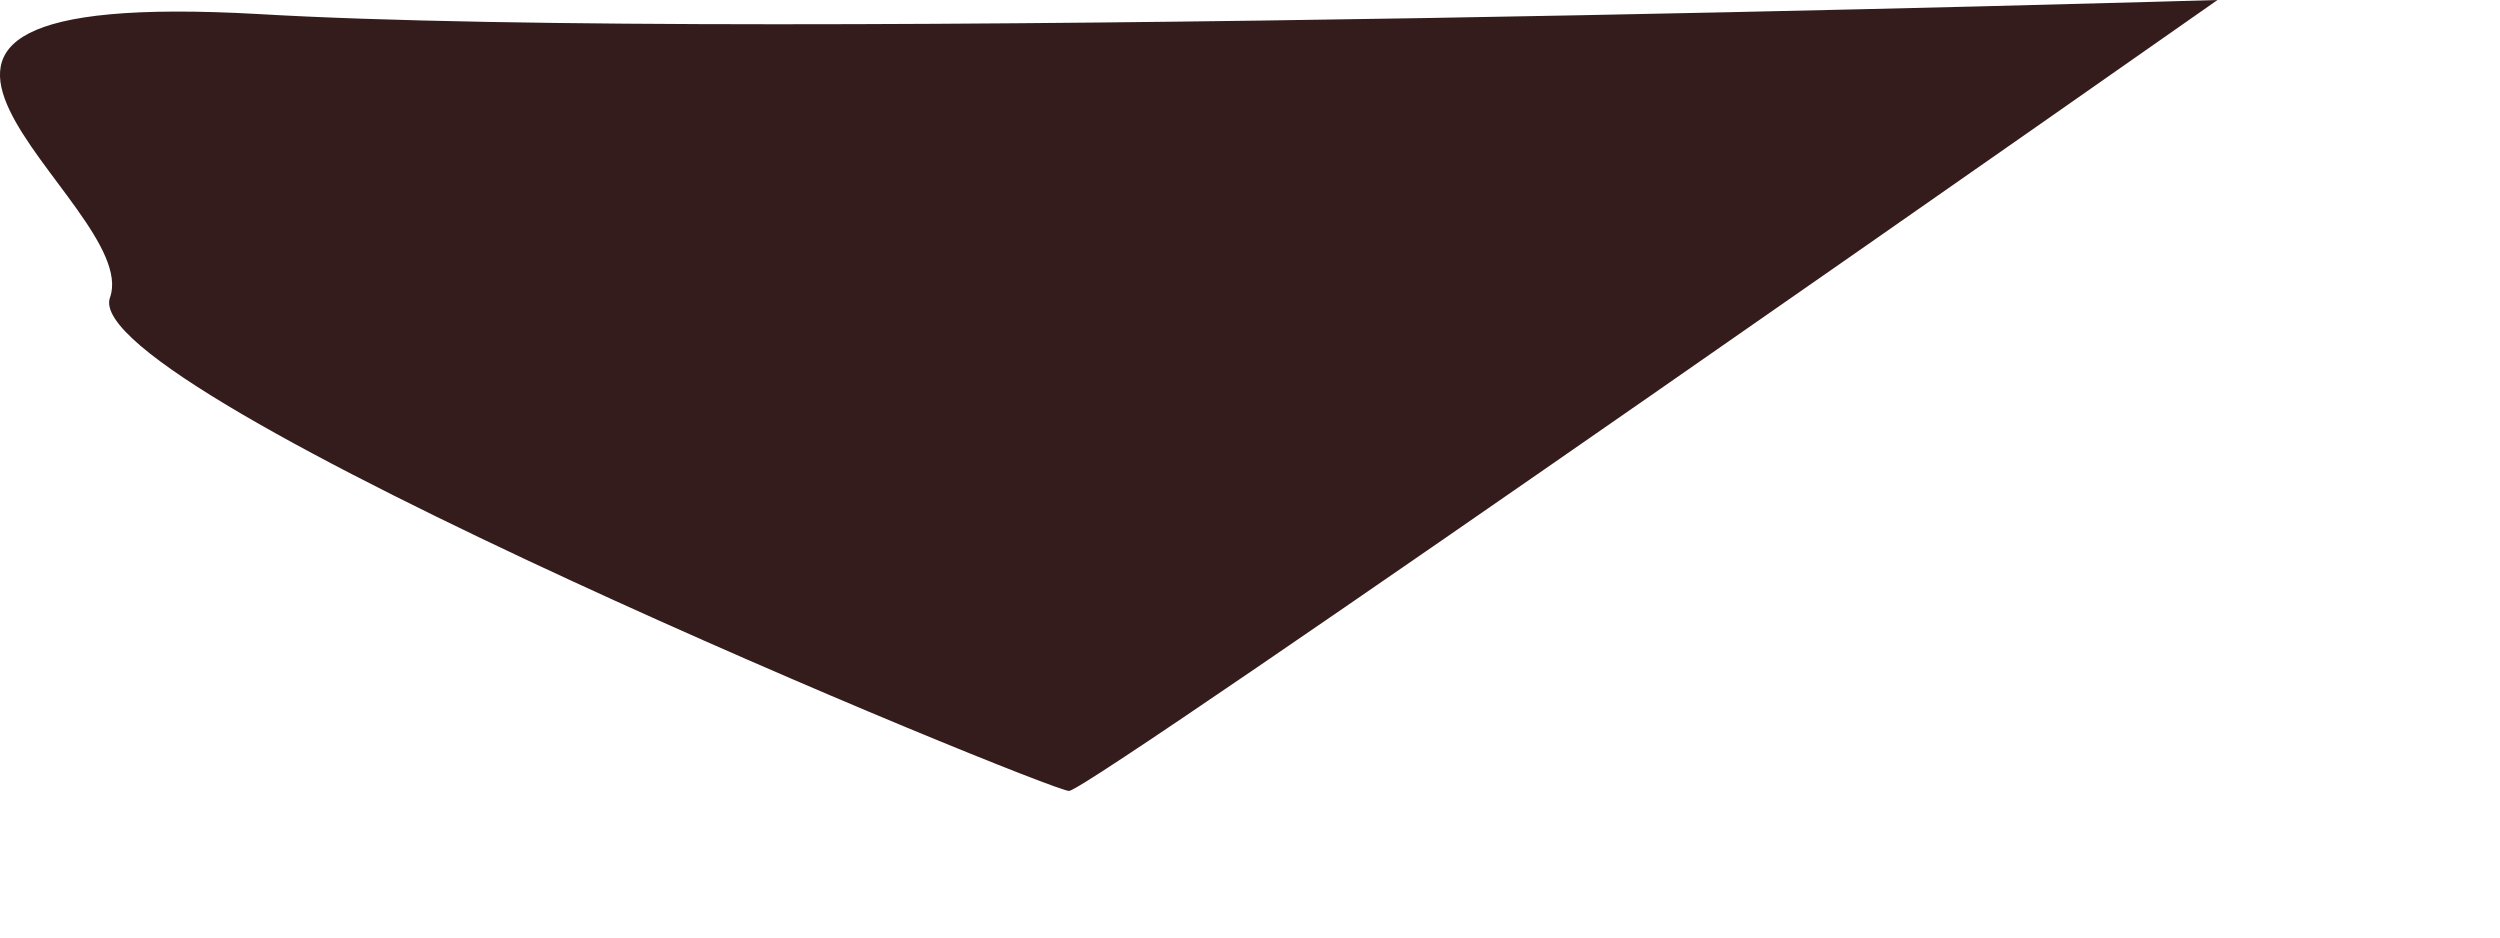
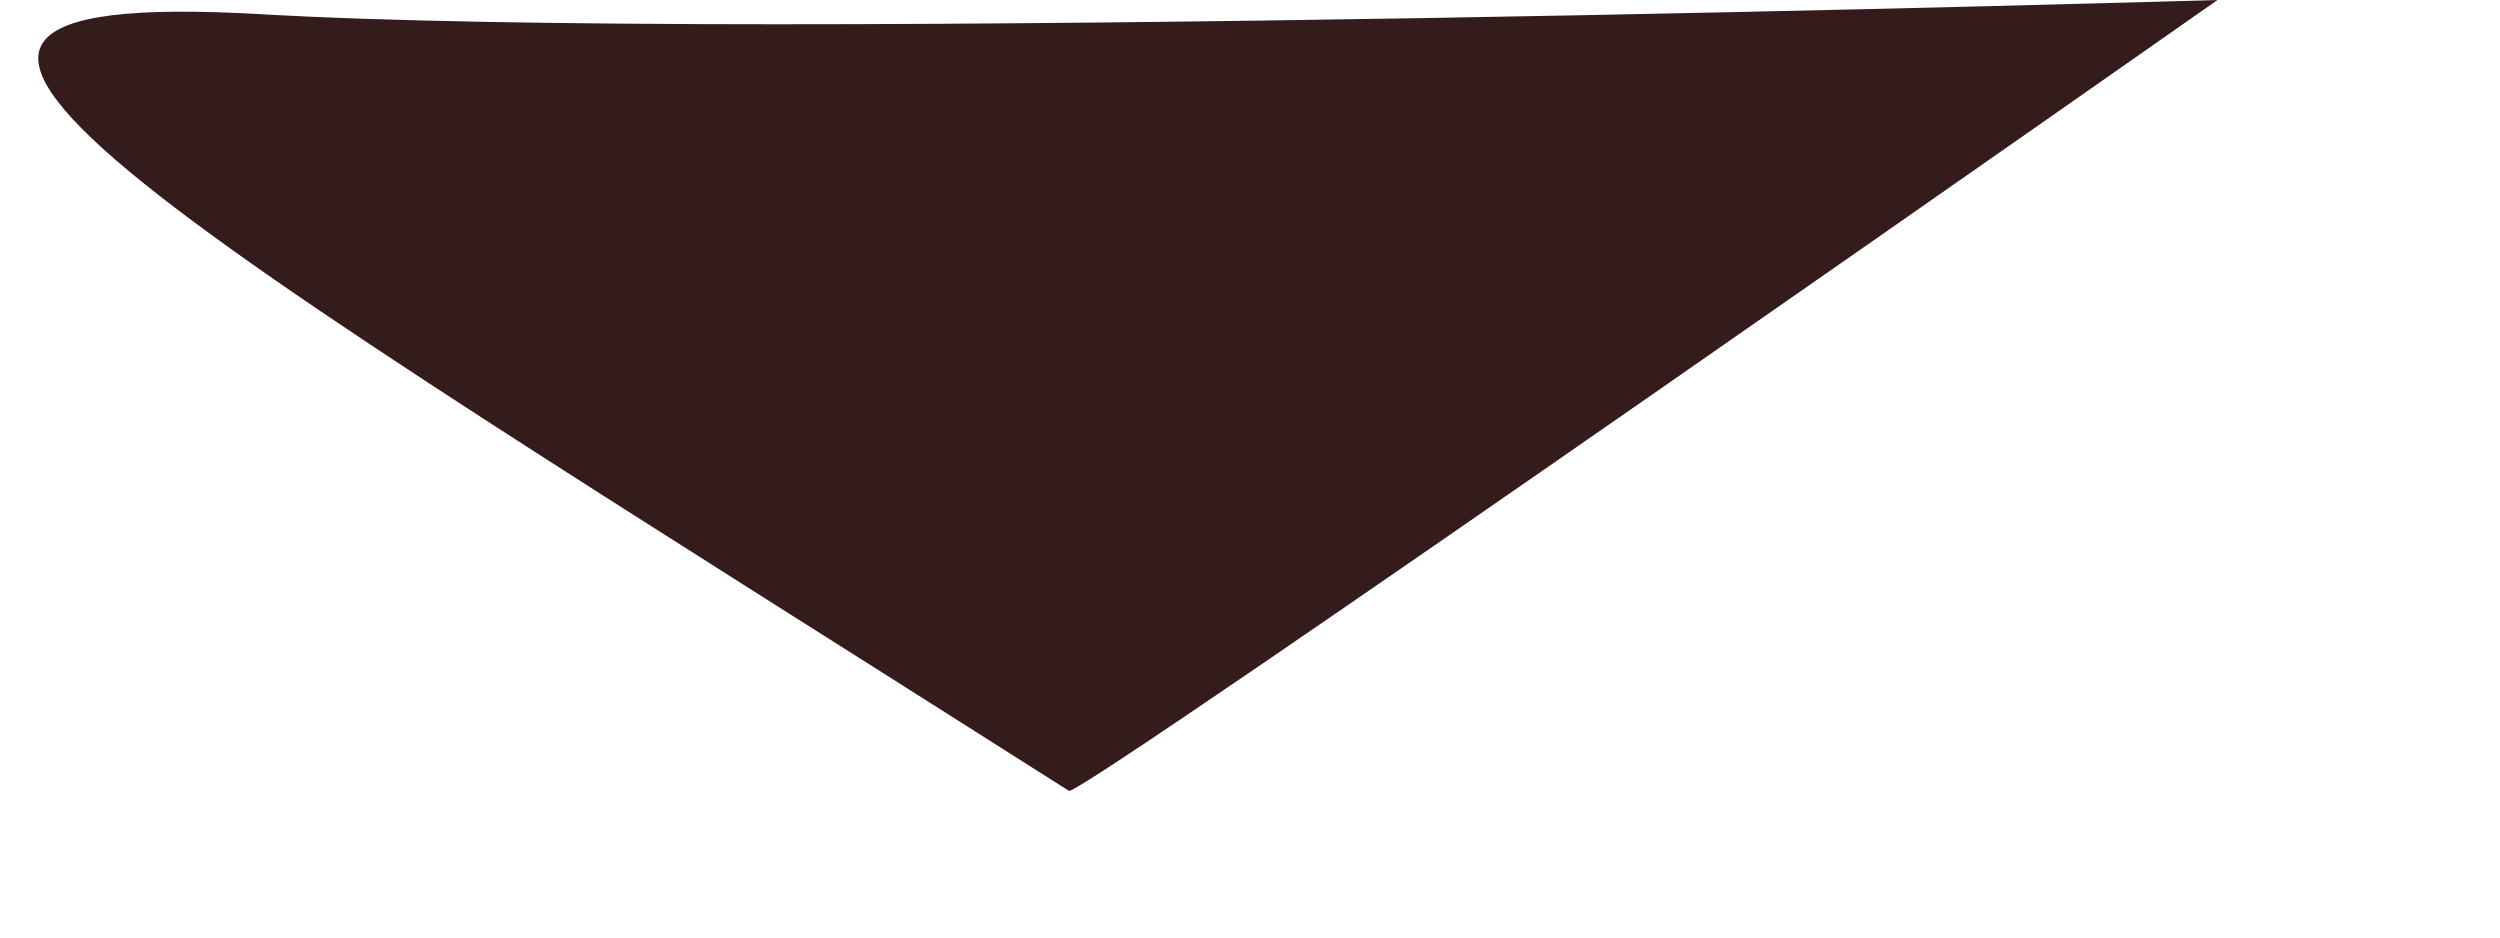
<svg xmlns="http://www.w3.org/2000/svg" fill="none" height="100%" overflow="visible" preserveAspectRatio="none" style="display: block;" viewBox="0 0 8 3" width="100%">
-   <path d="M7.096 0C7.096 0 3.486 2.531 3.421 2.531C3.355 2.531 0.242 1.254 0.352 0.952C0.46 0.65 -0.773 -0.045 0.828 0.045C2.427 0.139 7.096 0 7.096 0Z" fill="#351C1C" id="XMLID_86_" />
+   <path d="M7.096 0C7.096 0 3.486 2.531 3.421 2.531C0.46 0.65 -0.773 -0.045 0.828 0.045C2.427 0.139 7.096 0 7.096 0Z" fill="#351C1C" id="XMLID_86_" />
</svg>